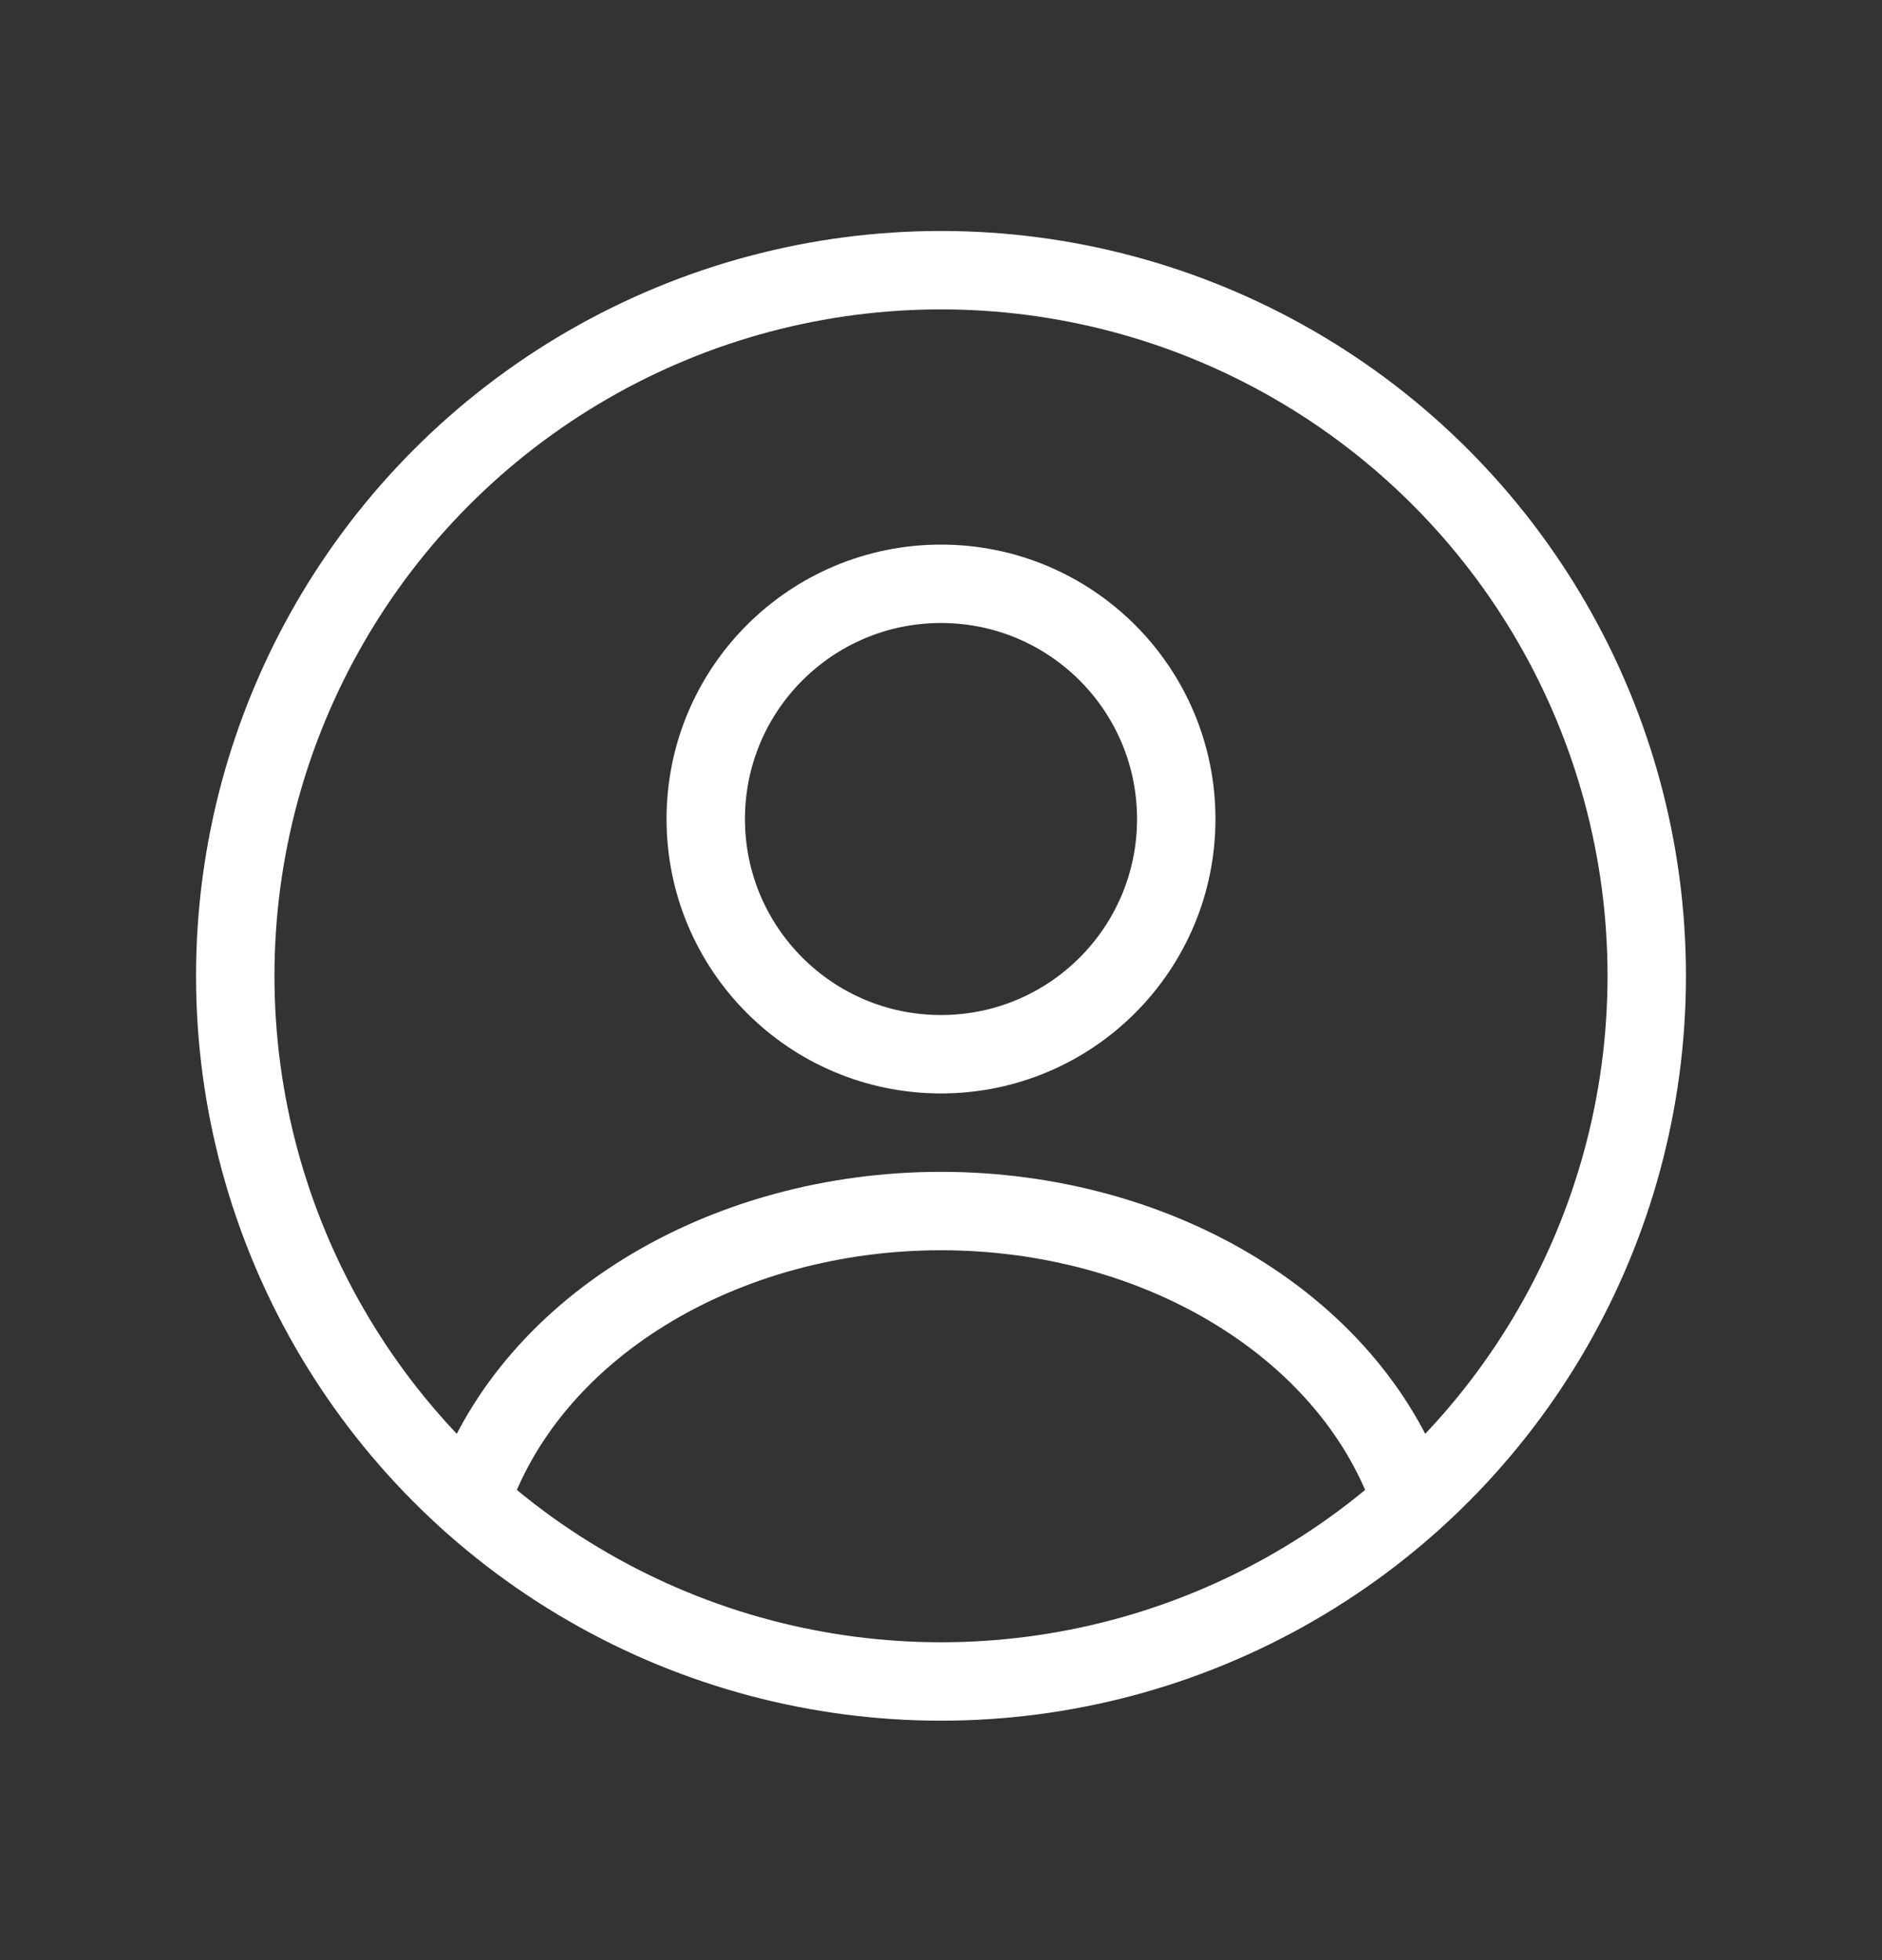
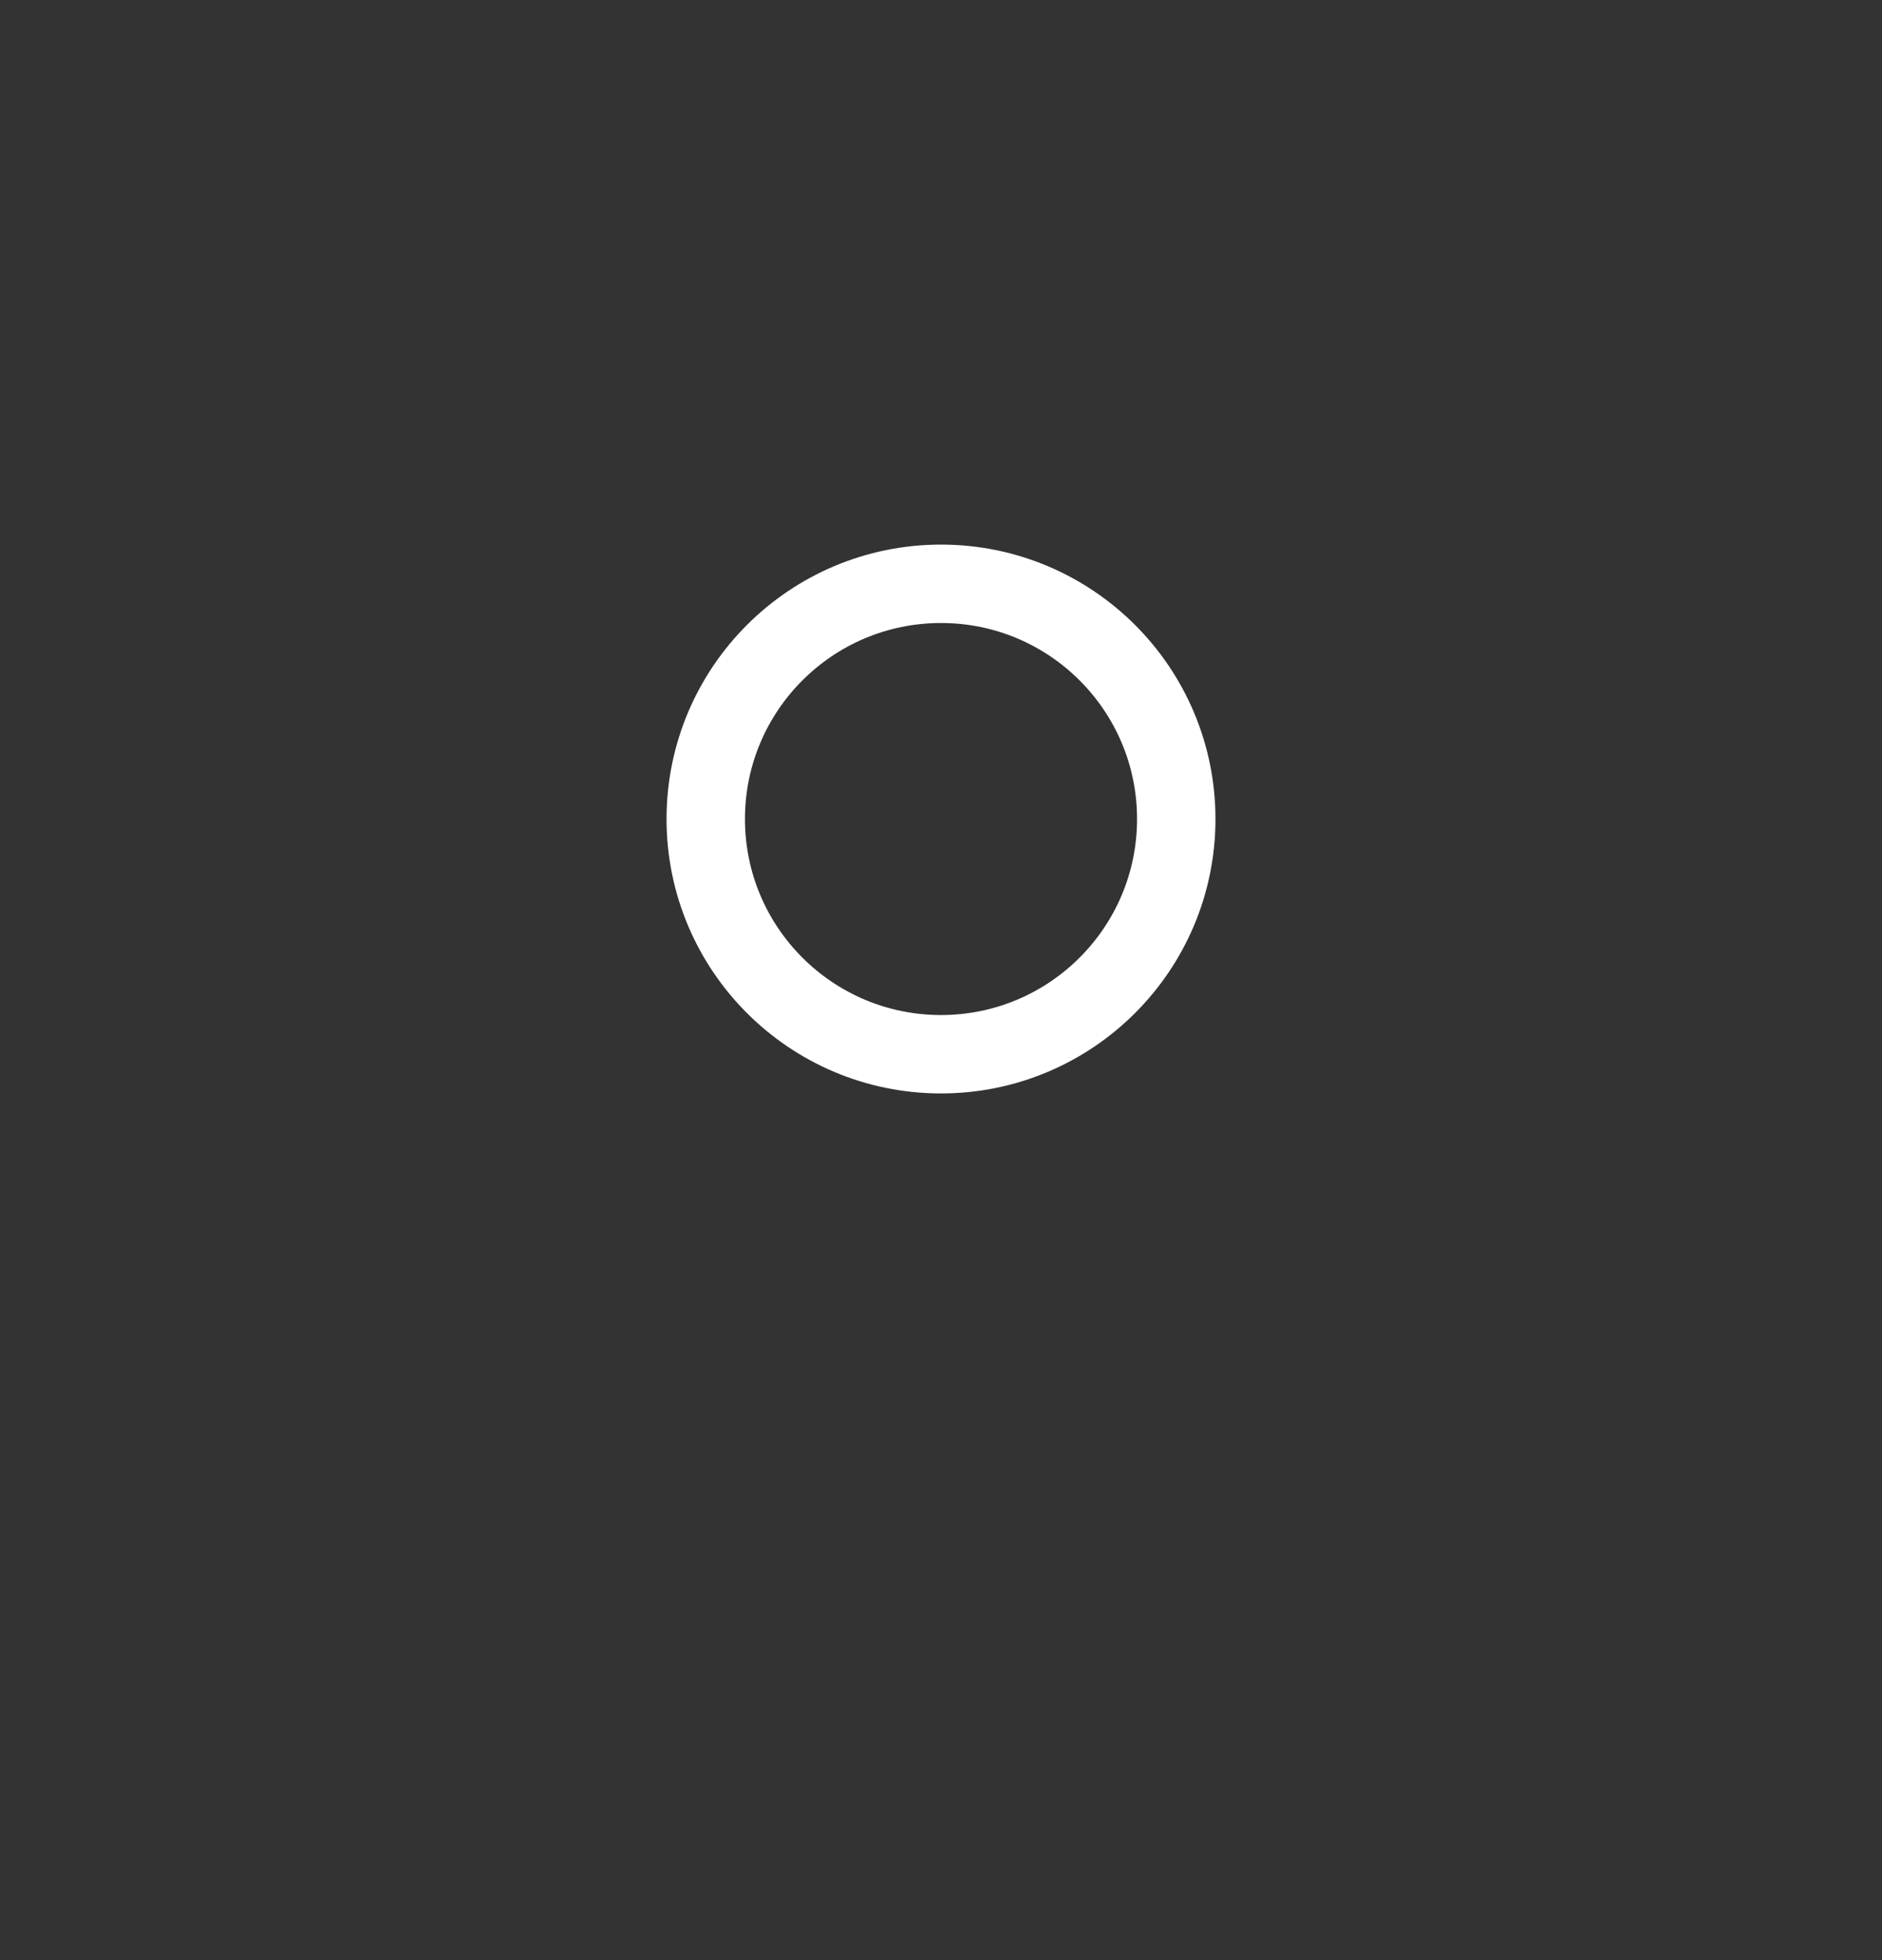
<svg xmlns="http://www.w3.org/2000/svg" width="24" height="25" viewBox="0 0 24 25" fill="none">
  <rect x="0" y="0" width="24" height="25" fill="#333333" stroke="none" />
  <circle cx="12" cy="10.446" r="3" stroke="white" stroke-linecap="round" />
-   <circle cx="12" cy="12.446" r="9" stroke="white" />
-   <path d="M18 19.152C17.646 18.088 16.866 17.149 15.781 16.479C14.697 15.809 13.367 15.446 12 15.446C10.633 15.446 9.303 15.809 8.219 16.479C7.134 17.149 6.354 18.088 6 19.152" stroke="white" stroke-linecap="round" />
</svg>